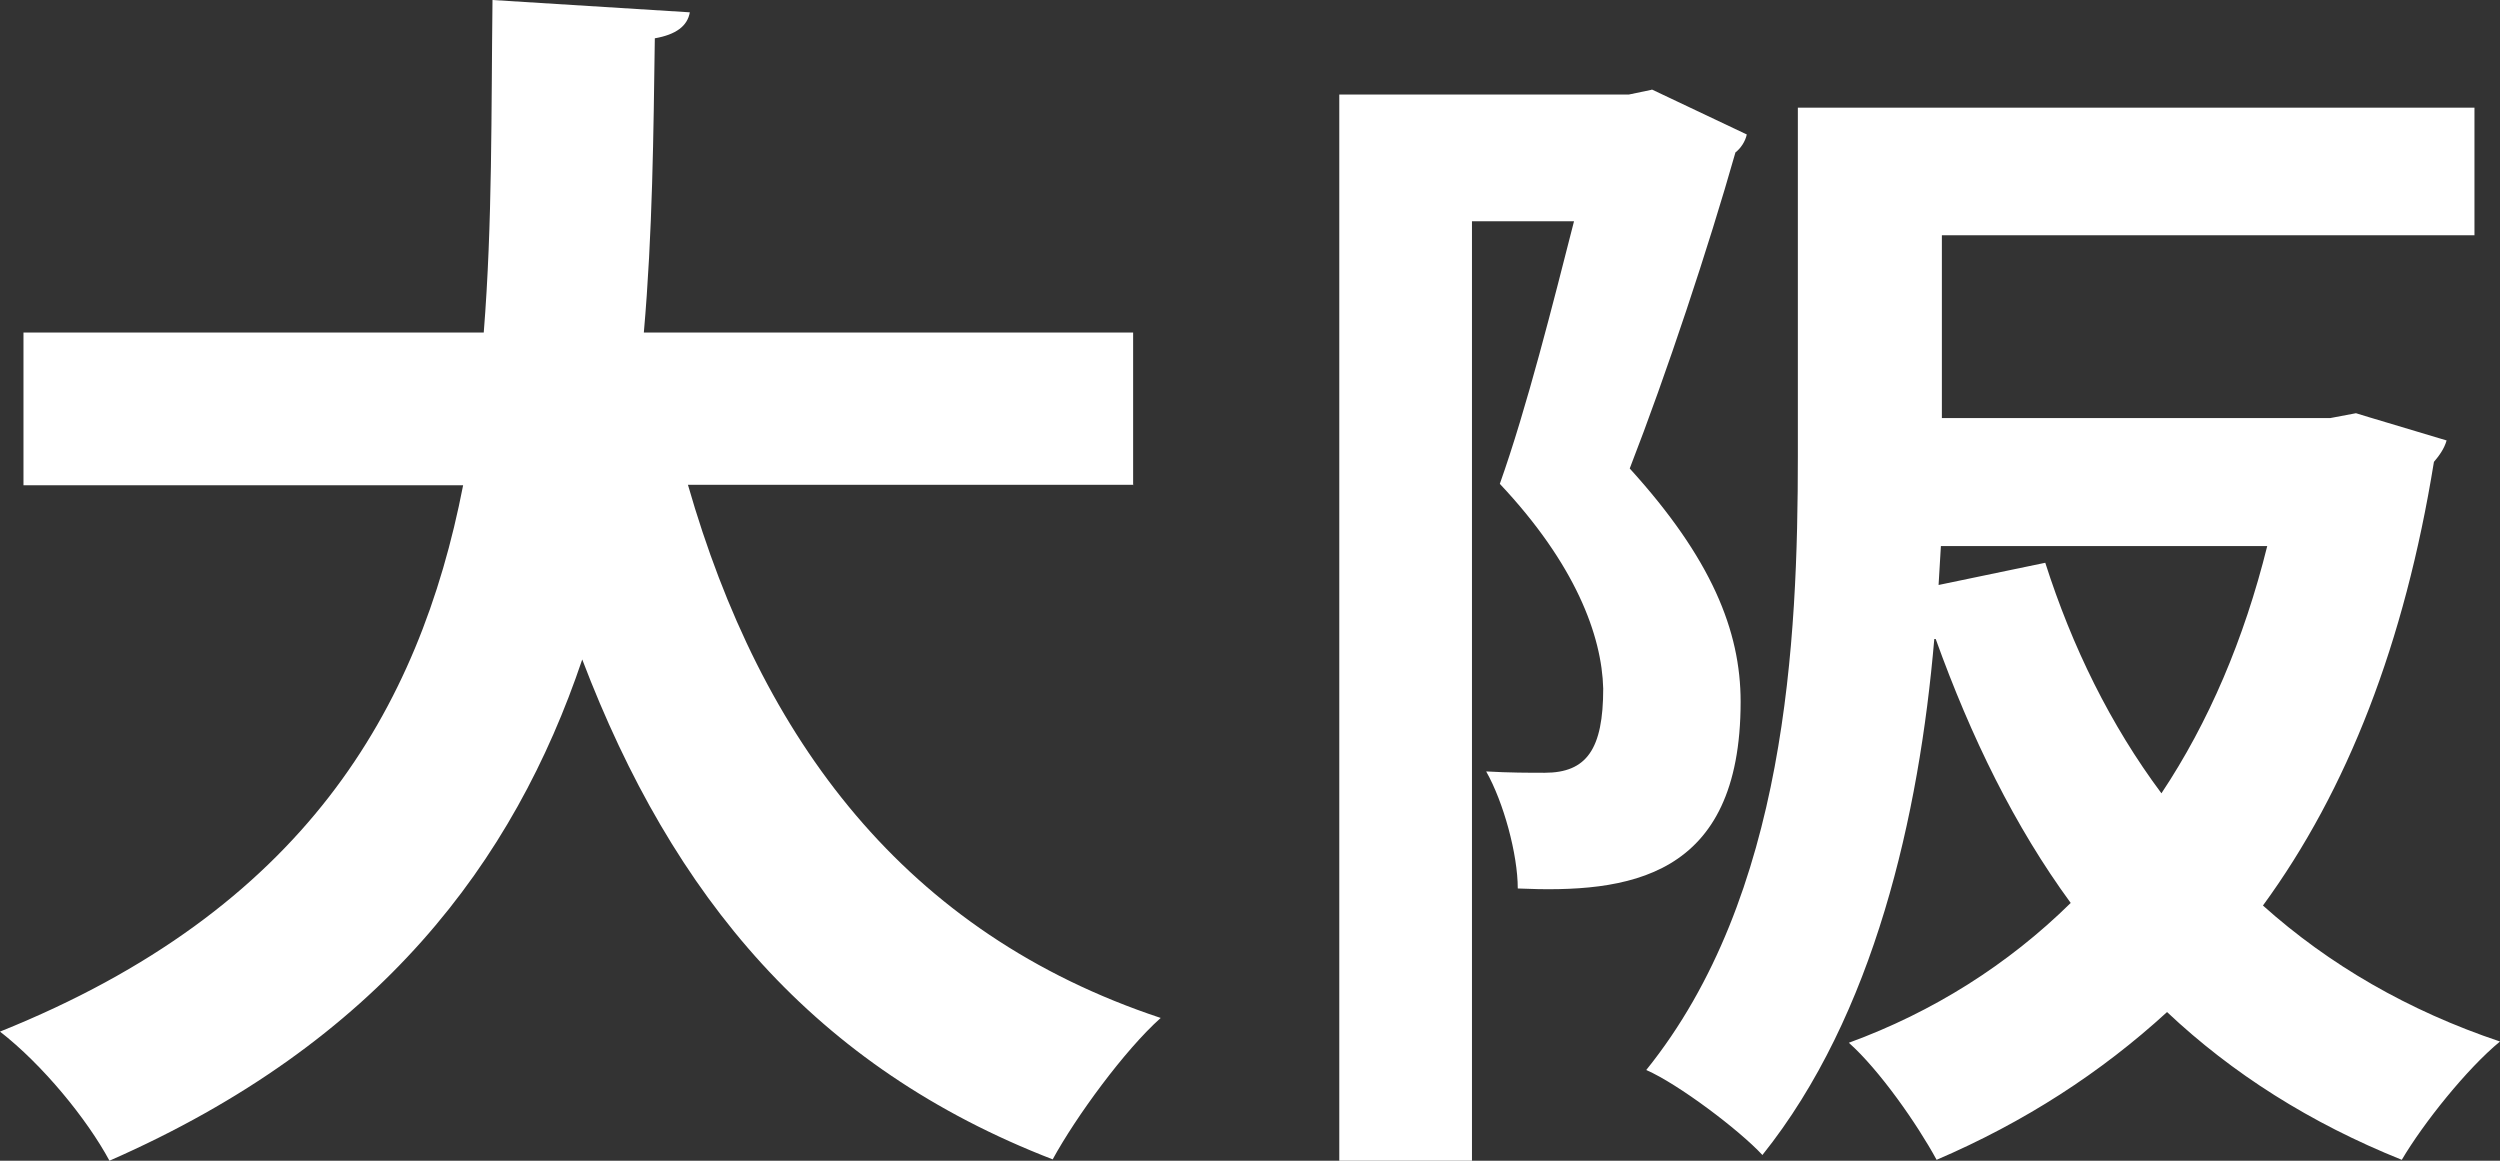
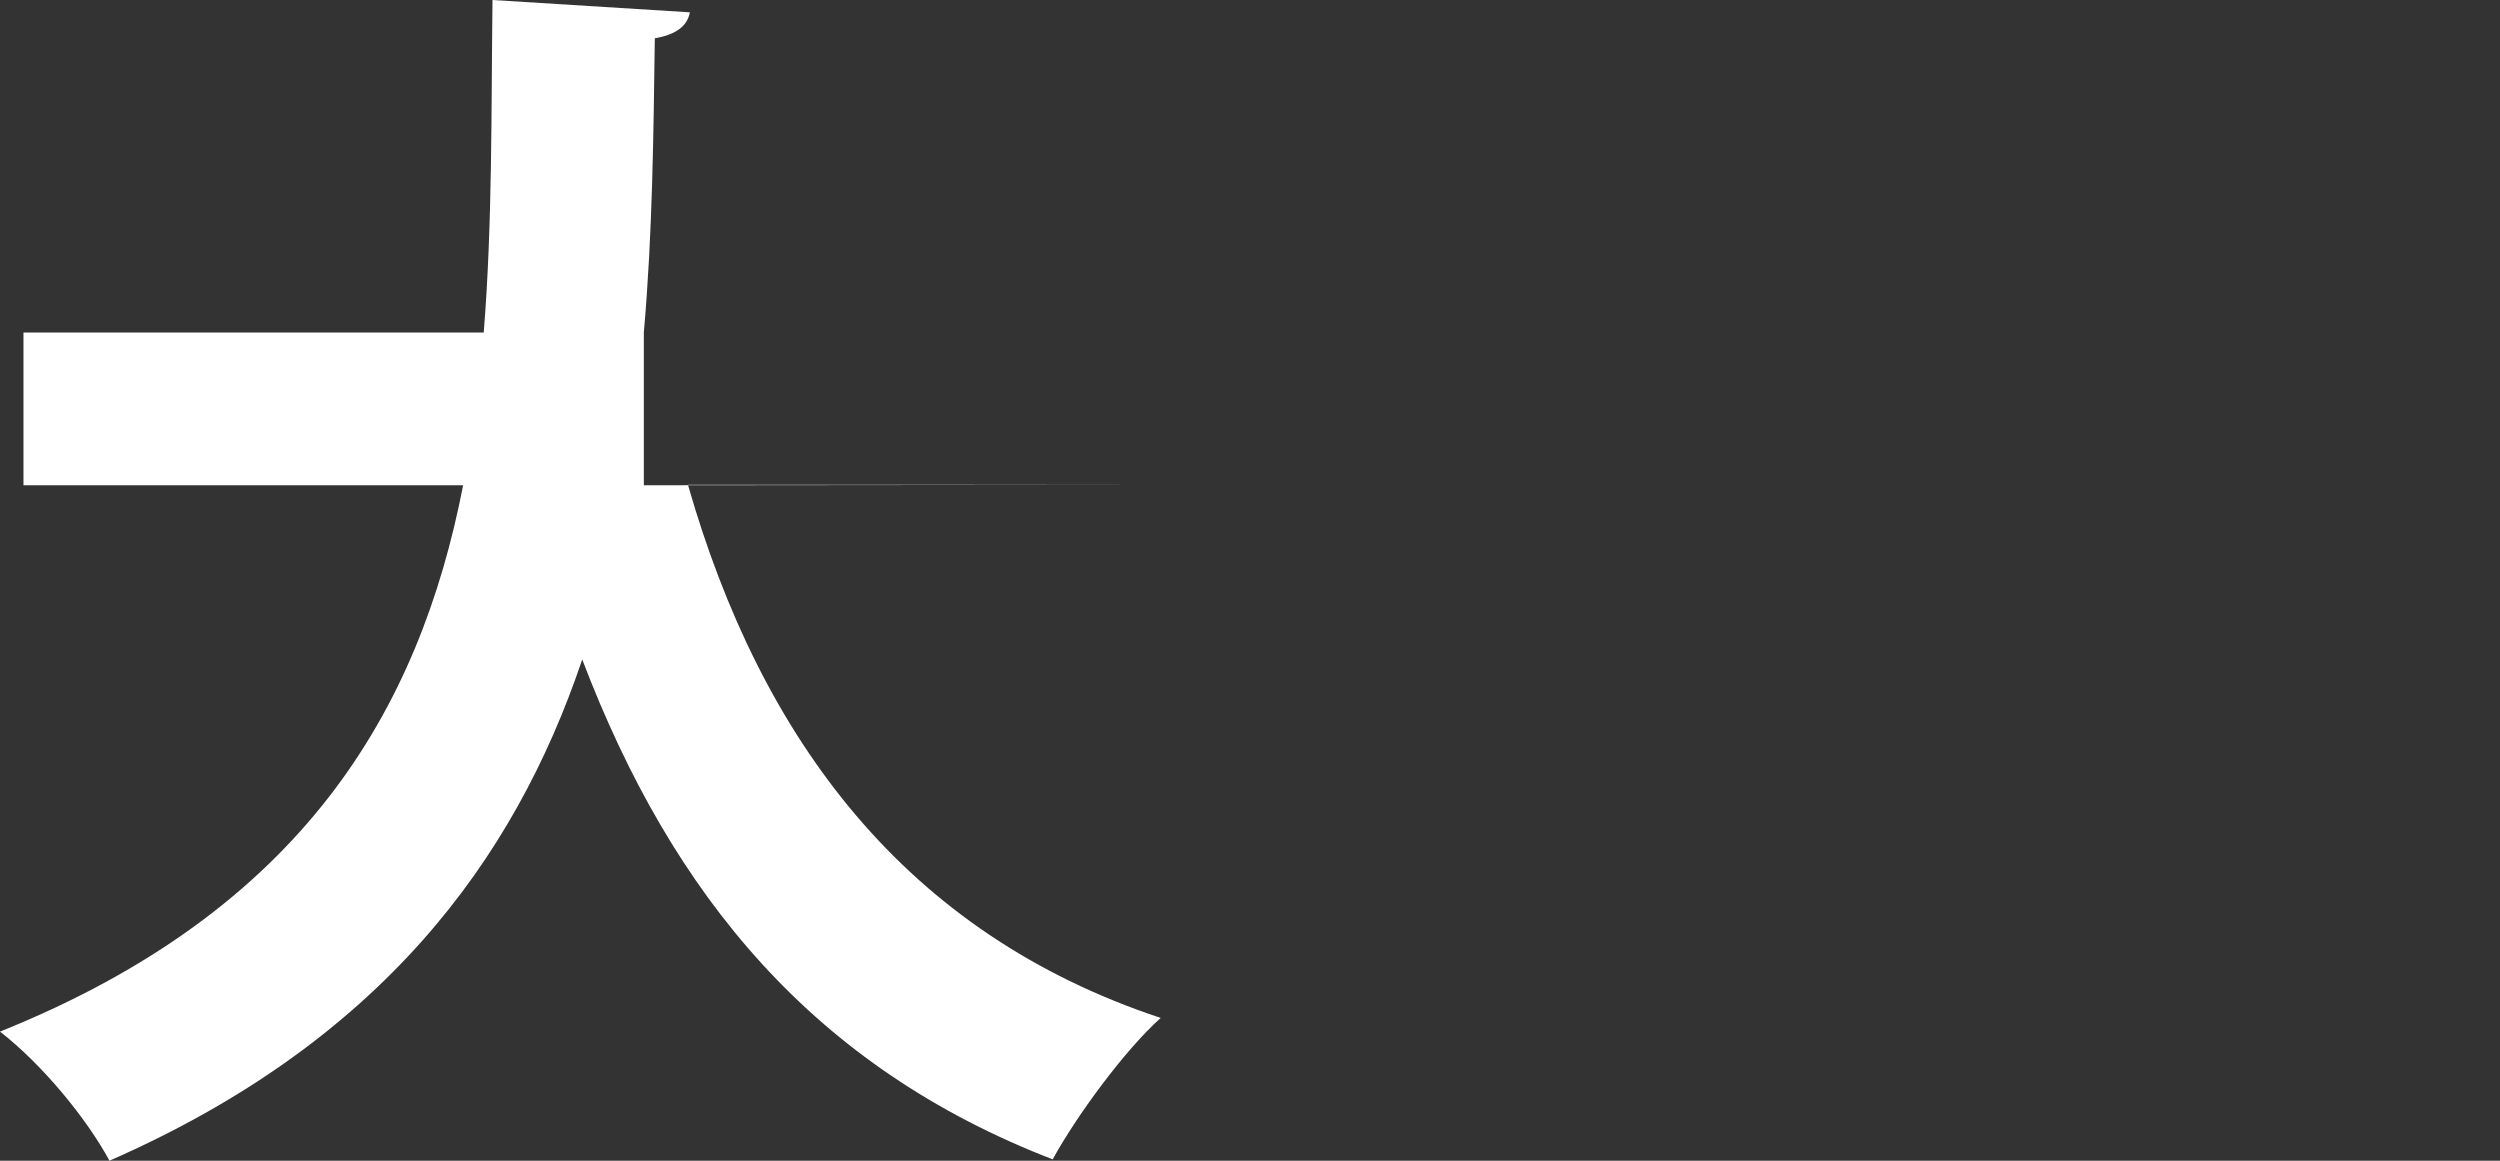
<svg xmlns="http://www.w3.org/2000/svg" width="28" height="13" viewBox="0 0 28 13" fill="none">
  <rect x="0" y="0" width="28" height="13" fill="#333333" stroke="none" />
-   <path d="M12.696 5.43H7.705C8.524 8.285 10.136 10.451 13 11.401C12.598 11.759 12.052 12.505 11.79 12.985C9.122 11.953 7.535 10.047 6.521 7.386C5.758 9.649 4.254 11.672 1.226 13C0.973 12.53 0.474 11.922 0 11.554C3.394 10.191 4.697 7.953 5.187 5.435H0.263V3.724H5.418C5.516 2.498 5.501 1.241 5.516 0L7.726 0.138C7.7 0.291 7.571 0.388 7.334 0.429C7.319 1.492 7.309 2.61 7.211 3.724H12.691V5.435L12.696 5.43Z" fill="white" />
-   <path d="M18.496 1L19.564 1.506C19.548 1.584 19.495 1.663 19.437 1.707C19.136 2.768 18.665 4.187 18.253 5.247C19.168 6.254 19.495 7.064 19.495 7.859C19.495 9.848 18.226 10.005 16.999 9.951C16.999 9.568 16.84 8.984 16.645 8.64C16.904 8.655 17.131 8.655 17.301 8.655C17.771 8.655 17.956 8.39 17.956 7.712C17.941 7.118 17.644 6.318 16.798 5.419C17.1 4.57 17.396 3.391 17.629 2.478H16.486V13H15V1.059H18.242L18.501 1.005L18.496 1ZM21.749 4.682H26.101L26.387 4.628C26.387 4.628 26.429 4.643 27.402 4.933C27.376 5.026 27.318 5.105 27.26 5.173C26.932 7.201 26.292 8.846 25.345 10.142C26.085 10.805 26.974 11.321 28 11.665C27.63 11.969 27.143 12.578 26.9 12.99C25.874 12.578 25.001 12.023 24.271 11.335C23.531 12.013 22.674 12.568 21.69 12.99C21.474 12.592 21.05 11.984 20.707 11.679C21.648 11.335 22.489 10.805 23.192 10.113C22.563 9.254 22.076 8.257 21.68 7.157H21.664C21.495 9.131 20.992 11.37 19.739 12.936C19.48 12.656 18.797 12.141 18.438 11.984C20.009 10.034 20.136 7.172 20.136 5.105V1.206H27.714V2.635H21.749V4.678V4.682ZM21.706 6.553L22.907 6.303C23.208 7.245 23.637 8.119 24.208 8.885C24.737 8.09 25.133 7.162 25.393 6.116H21.738L21.712 6.553H21.706Z" fill="white" />
+   <path d="M12.696 5.43H7.705C8.524 8.285 10.136 10.451 13 11.401C12.598 11.759 12.052 12.505 11.79 12.985C9.122 11.953 7.535 10.047 6.521 7.386C5.758 9.649 4.254 11.672 1.226 13C0.973 12.53 0.474 11.922 0 11.554C3.394 10.191 4.697 7.953 5.187 5.435H0.263V3.724H5.418C5.516 2.498 5.501 1.241 5.516 0L7.726 0.138C7.7 0.291 7.571 0.388 7.334 0.429C7.319 1.492 7.309 2.61 7.211 3.724V5.435L12.696 5.43Z" fill="white" />
</svg>